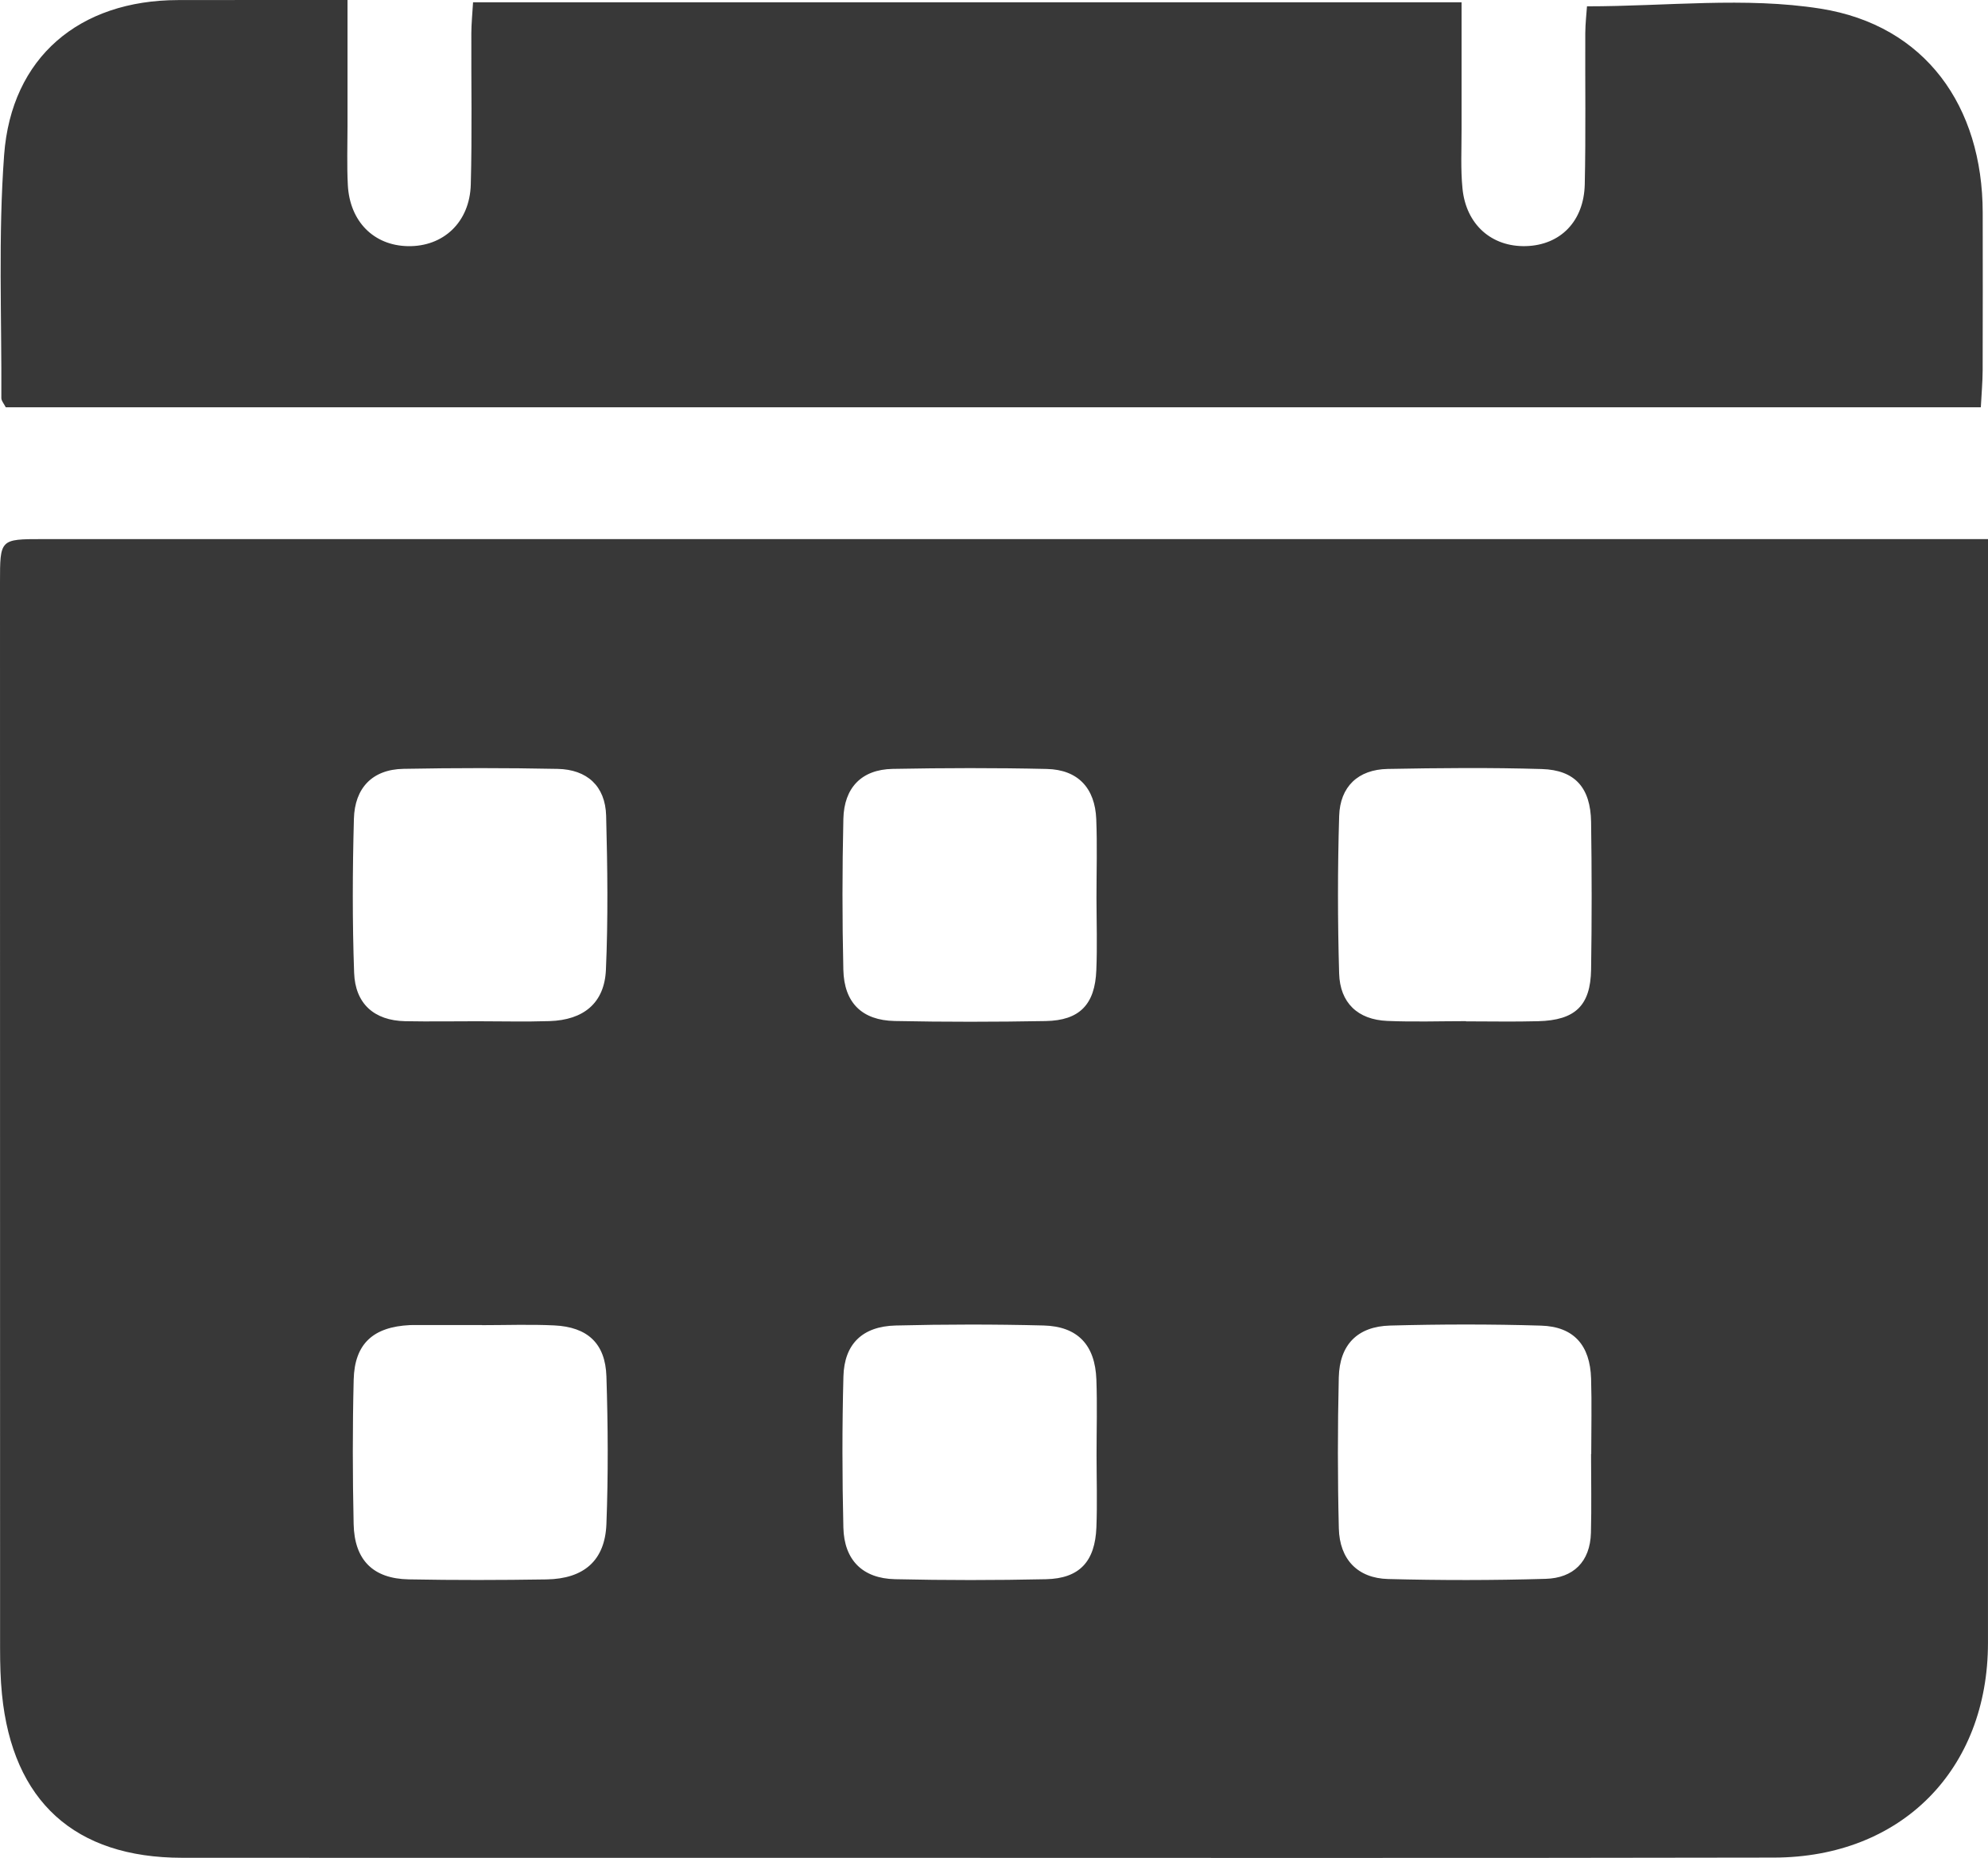
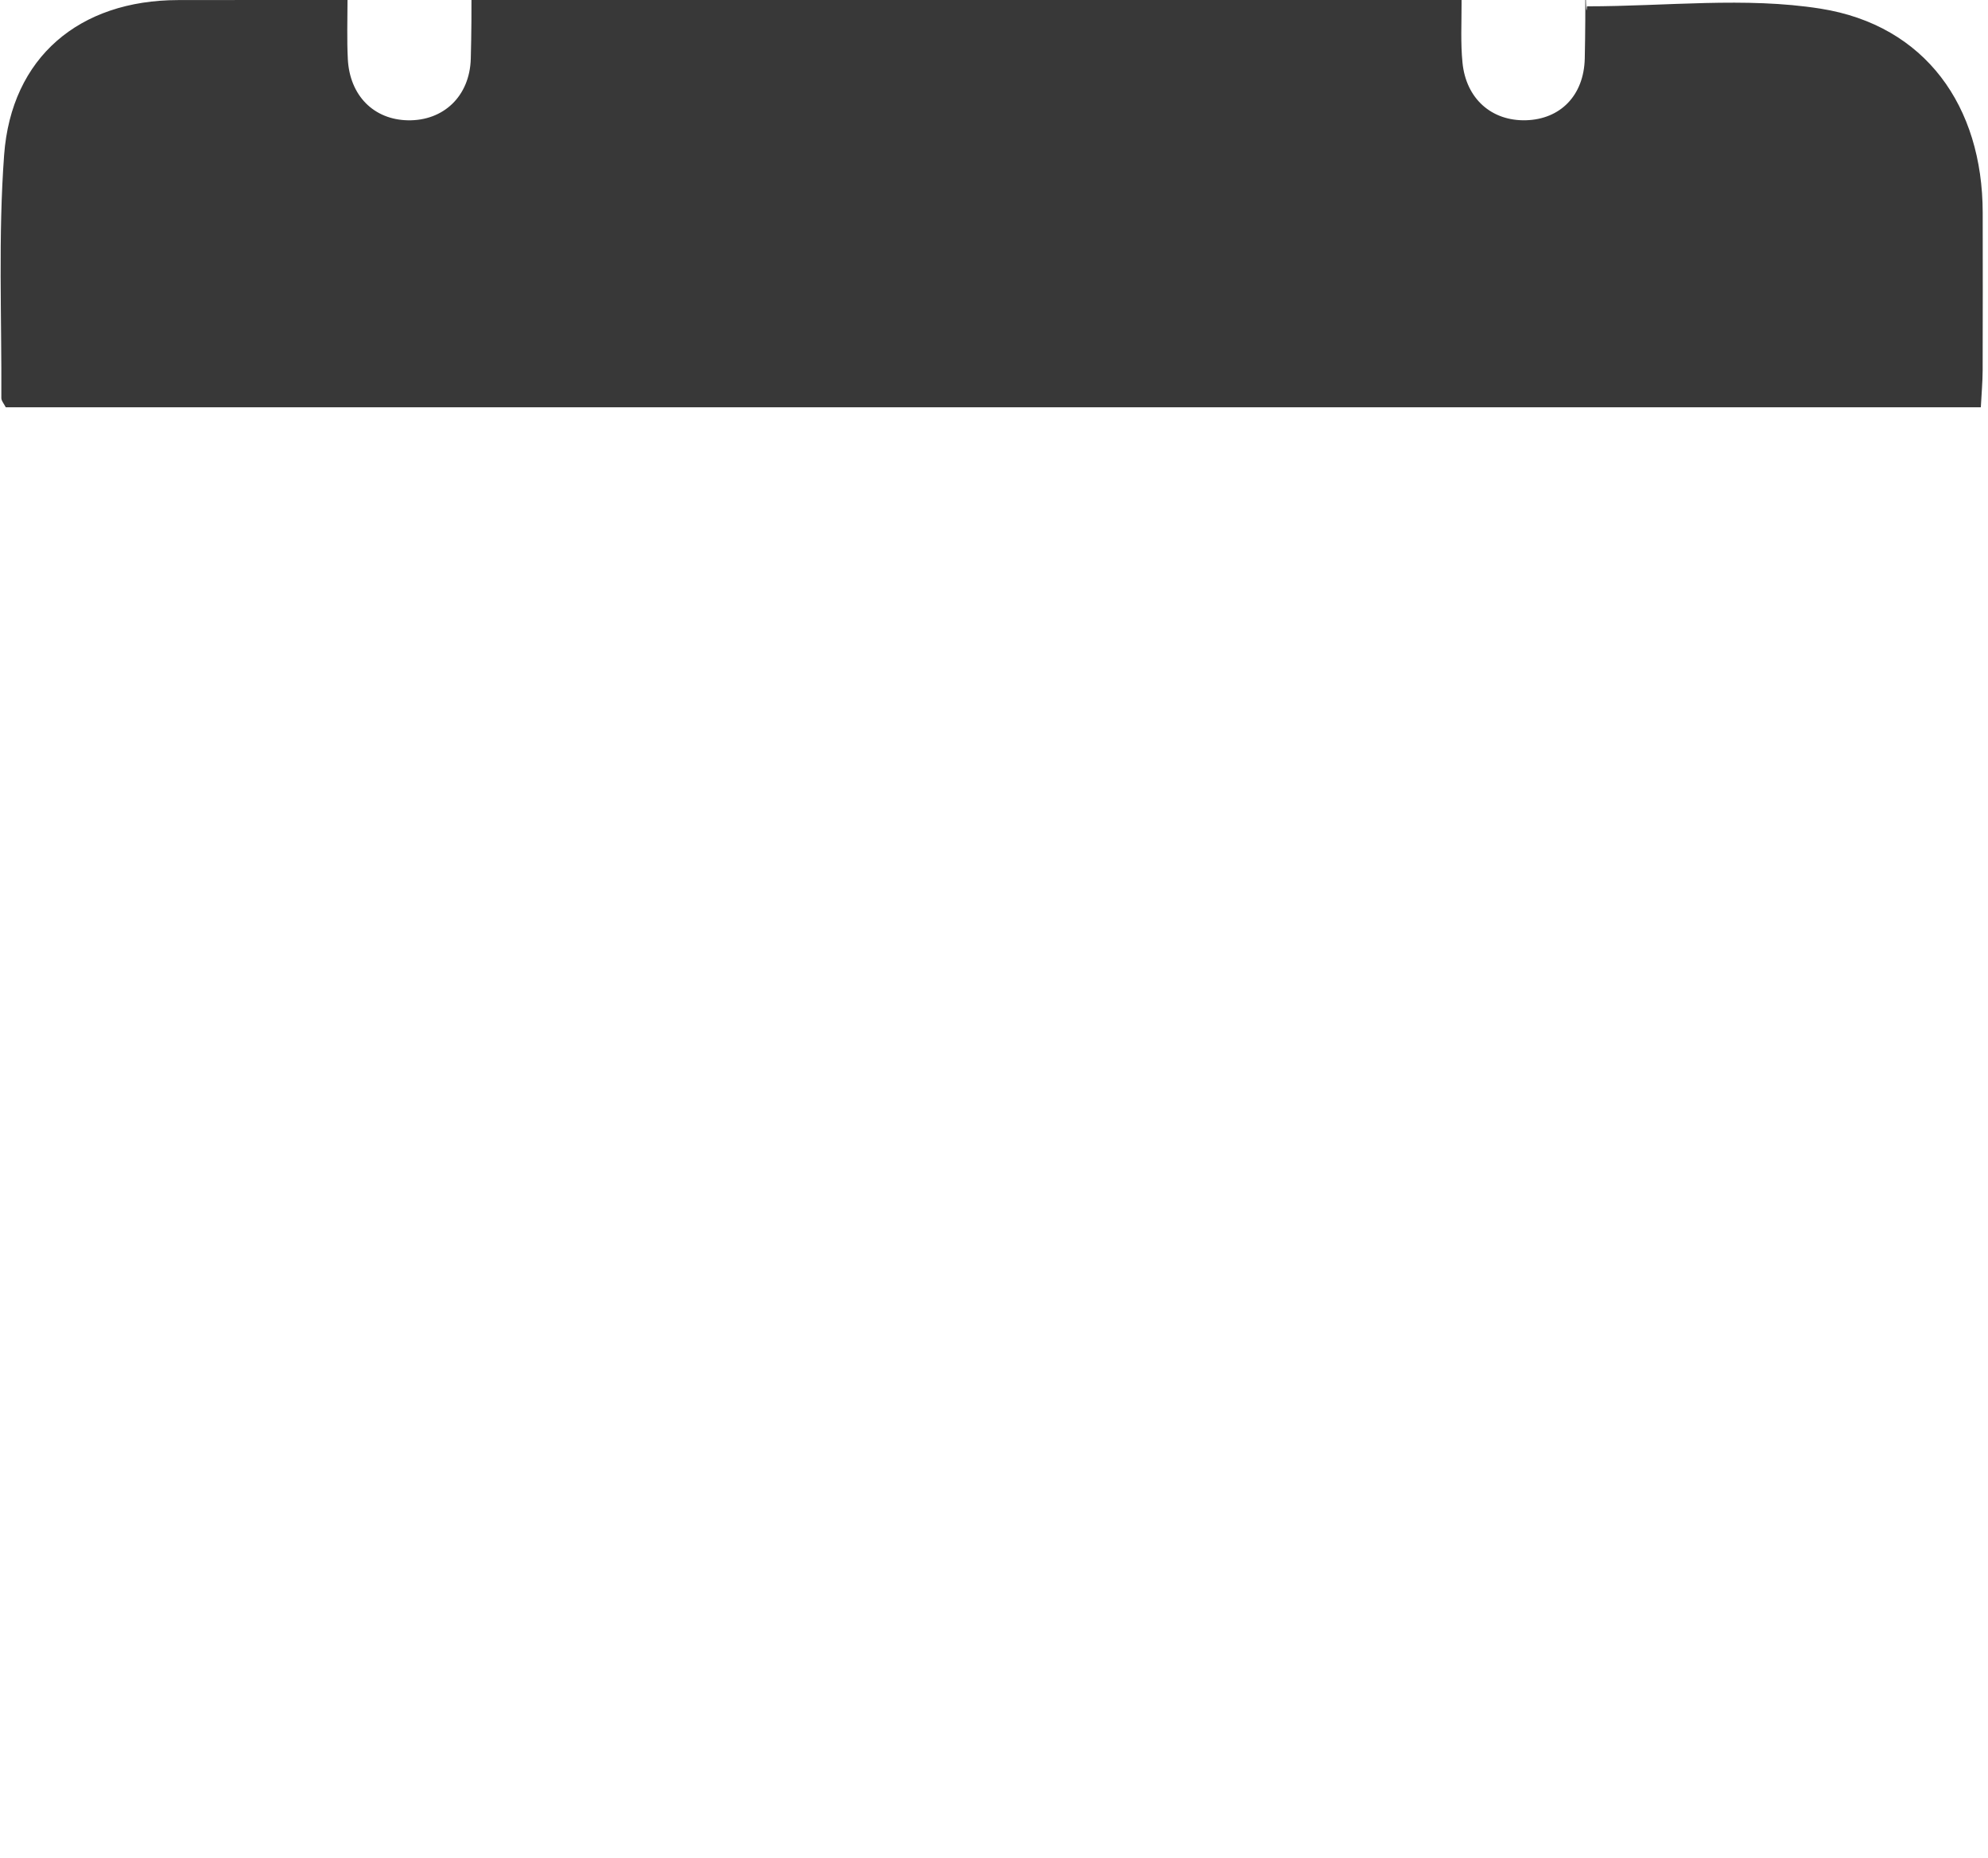
<svg xmlns="http://www.w3.org/2000/svg" id="Слой_1" x="0px" y="0px" width="79.518px" height="74.299px" viewBox="0 0 79.518 74.299" xml:space="preserve">
  <g>
-     <path fill-rule="evenodd" clip-rule="evenodd" fill="#383838" d="M79.518,21.558c0,0.778,0,1.34,0,1.903 c0,14.078,0.001,28.155-0.001,42.233c0,5.068-3.457,8.58-8.556,8.591c-12.63,0.025-25.261,0.01-37.892,0.01 c-8.596,0-17.191,0.004-25.787-0.002c-4.293-0.003-6.777-2.259-7.203-6.534c-0.061-0.609-0.076-1.226-0.076-1.839 C-0.001,51.71,0,37.501,0,23.292c0-1.73,0.002-1.733,1.694-1.733c25.393,0,50.785,0,76.177,0 C78.347,21.558,78.821,21.558,79.518,21.558z M43.861,58.188c0-1.008,0.03-2.016-0.007-3.021c-0.051-1.382-0.746-2.126-2.117-2.161 c-1.969-0.05-3.941-0.048-5.91,0.001c-1.329,0.033-2.057,0.738-2.091,2.039c-0.053,2.013-0.05,4.028-0.002,6.041 c0.031,1.3,0.769,2.036,2.064,2.065c2.013,0.046,4.028,0.045,6.041,0.001c1.338-0.029,1.963-0.705,2.016-2.076 C43.892,60.115,43.862,59.151,43.861,58.188z M19.279,52.993c0-0.001,0-0.002,0-0.004c-0.875,0-1.75,0-2.625,0 c-0.087,0-0.175-0.002-0.262,0.002c-1.464,0.072-2.209,0.744-2.245,2.18c-0.048,1.924-0.044,3.852-0.002,5.775 c0.031,1.443,0.779,2.186,2.203,2.213c1.837,0.035,3.675,0.031,5.513,0.002c1.496-0.025,2.339-0.755,2.395-2.215 c0.075-1.967,0.063-3.939,0-5.905c-0.042-1.319-0.756-1.975-2.088-2.038C21.206,52.957,20.242,52.993,19.279,52.993z M63.641,58.147c0.003,0,0.005,0,0.007,0c0-1.006,0.025-2.014-0.006-3.02c-0.041-1.331-0.691-2.074-1.998-2.115 c-2.012-0.061-4.027-0.057-6.039-0.003c-1.308,0.034-2.024,0.766-2.055,2.075c-0.047,2.012-0.048,4.027,0.002,6.039 c0.031,1.238,0.754,1.99,1.969,2.022c2.1,0.055,4.203,0.055,6.302-0.007c1.11-0.031,1.782-0.684,1.813-1.841 C63.663,60.249,63.641,59.198,63.641,58.147z M43.858,35.905c0-1.05,0.033-2.102-0.009-3.149c-0.05-1.237-0.729-1.976-1.974-2.005 c-2.055-0.048-4.112-0.041-6.167-0.003c-1.258,0.023-1.945,0.764-1.974,1.996c-0.046,2.011-0.048,4.025-0.001,6.037 c0.031,1.319,0.744,2.023,2.056,2.049c2.012,0.041,4.025,0.038,6.036,0.002c1.357-0.023,1.975-0.662,2.027-2.039 C43.892,37.831,43.86,36.868,43.858,35.905z M19.095,40.84c0.962,0,1.925,0.025,2.886-0.006c1.359-0.043,2.196-0.719,2.255-2.049 c0.09-2.05,0.063-4.108,0.009-6.161c-0.031-1.19-0.765-1.853-1.942-1.876c-2.054-0.042-4.11-0.04-6.164-0.002 c-1.26,0.023-1.95,0.78-1.983,1.996c-0.056,2.053-0.065,4.111,0.009,6.164c0.044,1.22,0.788,1.907,2.045,1.932 C17.171,40.856,18.133,40.84,19.095,40.84z M58.641,40.836c0,0.002,0,0.005,0,0.008c0.962,0,1.925,0.02,2.886-0.006 c1.477-0.038,2.092-0.62,2.115-2.064c0.031-1.968,0.029-3.937,0-5.904c-0.021-1.367-0.643-2.076-1.969-2.116 c-2.054-0.062-4.111-0.042-6.166-0.004c-1.188,0.022-1.907,0.711-1.942,1.883c-0.063,2.097-0.062,4.199-0.001,6.296 c0.033,1.17,0.742,1.85,1.929,1.898C56.54,40.872,57.591,40.836,58.641,40.836z" />
-     <path fill-rule="evenodd" clip-rule="evenodd" fill="#383838" d="M63.478,0.253c3.178,0,6.328-0.384,9.342,0.093 c4.197,0.665,6.481,3.906,6.486,8.156c0.003,2.104,0.005,4.209-0.002,6.313c-0.002,0.47-0.046,0.939-0.073,1.472 c-26.413,0-52.704,0-79.001,0c-0.069-0.139-0.176-0.254-0.176-0.368c0.016-3.241-0.127-6.496,0.111-9.721 c0.29-3.912,3.011-6.188,6.952-6.195C9.303-0.002,11.49,0.001,13.9,0.001c0,1.741,0,3.387,0,5.033c0,0.789-0.028,1.58,0.013,2.367 c0.077,1.459,1.04,2.417,2.402,2.443c1.415,0.026,2.474-0.953,2.516-2.465c0.055-2.016,0.014-4.034,0.022-6.05 c0.001-0.385,0.042-0.769,0.069-1.238c13.152,0,26.237,0,39.539,0c0,1.703-0.003,3.391,0,5.08c0.002,0.789-0.041,1.583,0.037,2.365 c0.142,1.448,1.169,2.345,2.541,2.306c1.37-0.039,2.318-0.988,2.35-2.474c0.044-2.016,0.012-4.034,0.021-6.05 C63.413,0.934,63.458,0.55,63.478,0.253z" />
+     <path fill-rule="evenodd" clip-rule="evenodd" fill="#383838" d="M63.478,0.253c3.178,0,6.328-0.384,9.342,0.093 c4.197,0.665,6.481,3.906,6.486,8.156c0.003,2.104,0.005,4.209-0.002,6.313c-0.002,0.47-0.046,0.939-0.073,1.472 c-26.413,0-52.704,0-79.001,0c-0.069-0.139-0.176-0.254-0.176-0.368c0.016-3.241-0.127-6.496,0.111-9.721 c0.29-3.912,3.011-6.188,6.952-6.195C9.303-0.002,11.49,0.001,13.9,0.001c0,0.789-0.028,1.58,0.013,2.367 c0.077,1.459,1.04,2.417,2.402,2.443c1.415,0.026,2.474-0.953,2.516-2.465c0.055-2.016,0.014-4.034,0.022-6.05 c0.001-0.385,0.042-0.769,0.069-1.238c13.152,0,26.237,0,39.539,0c0,1.703-0.003,3.391,0,5.08c0.002,0.789-0.041,1.583,0.037,2.365 c0.142,1.448,1.169,2.345,2.541,2.306c1.37-0.039,2.318-0.988,2.35-2.474c0.044-2.016,0.012-4.034,0.021-6.05 C63.413,0.934,63.458,0.55,63.478,0.253z" />
  </g>
</svg>